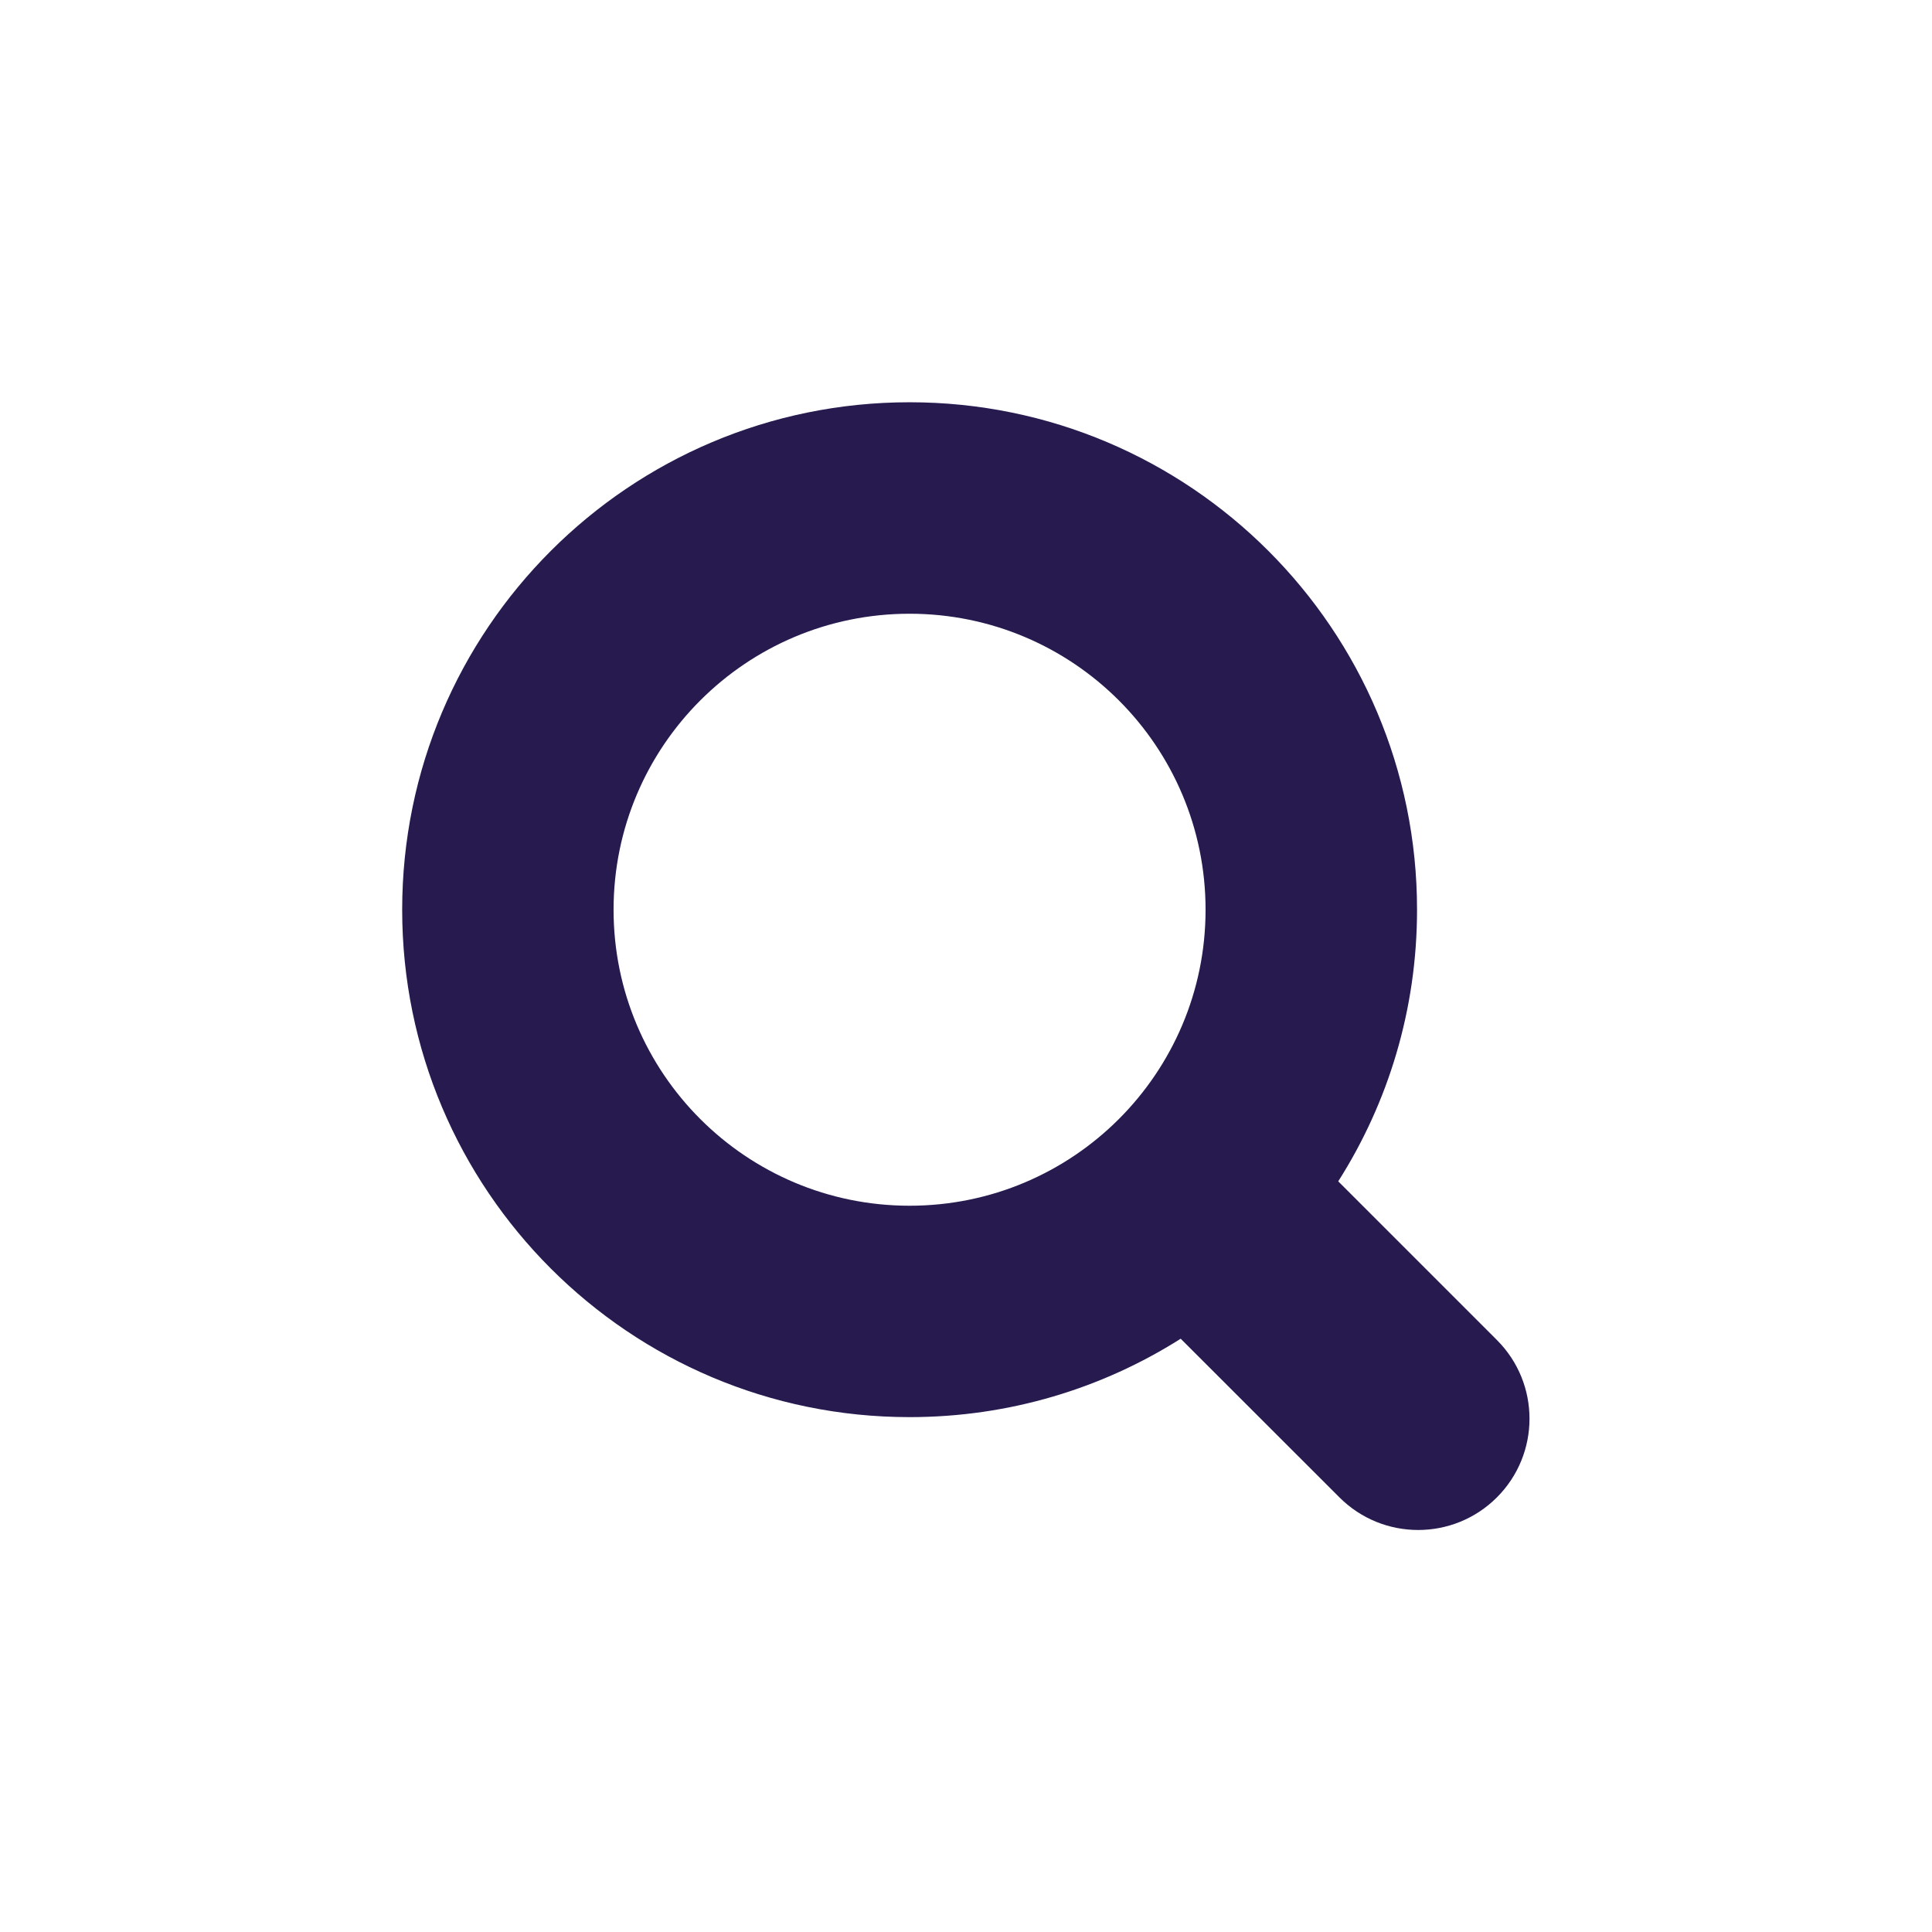
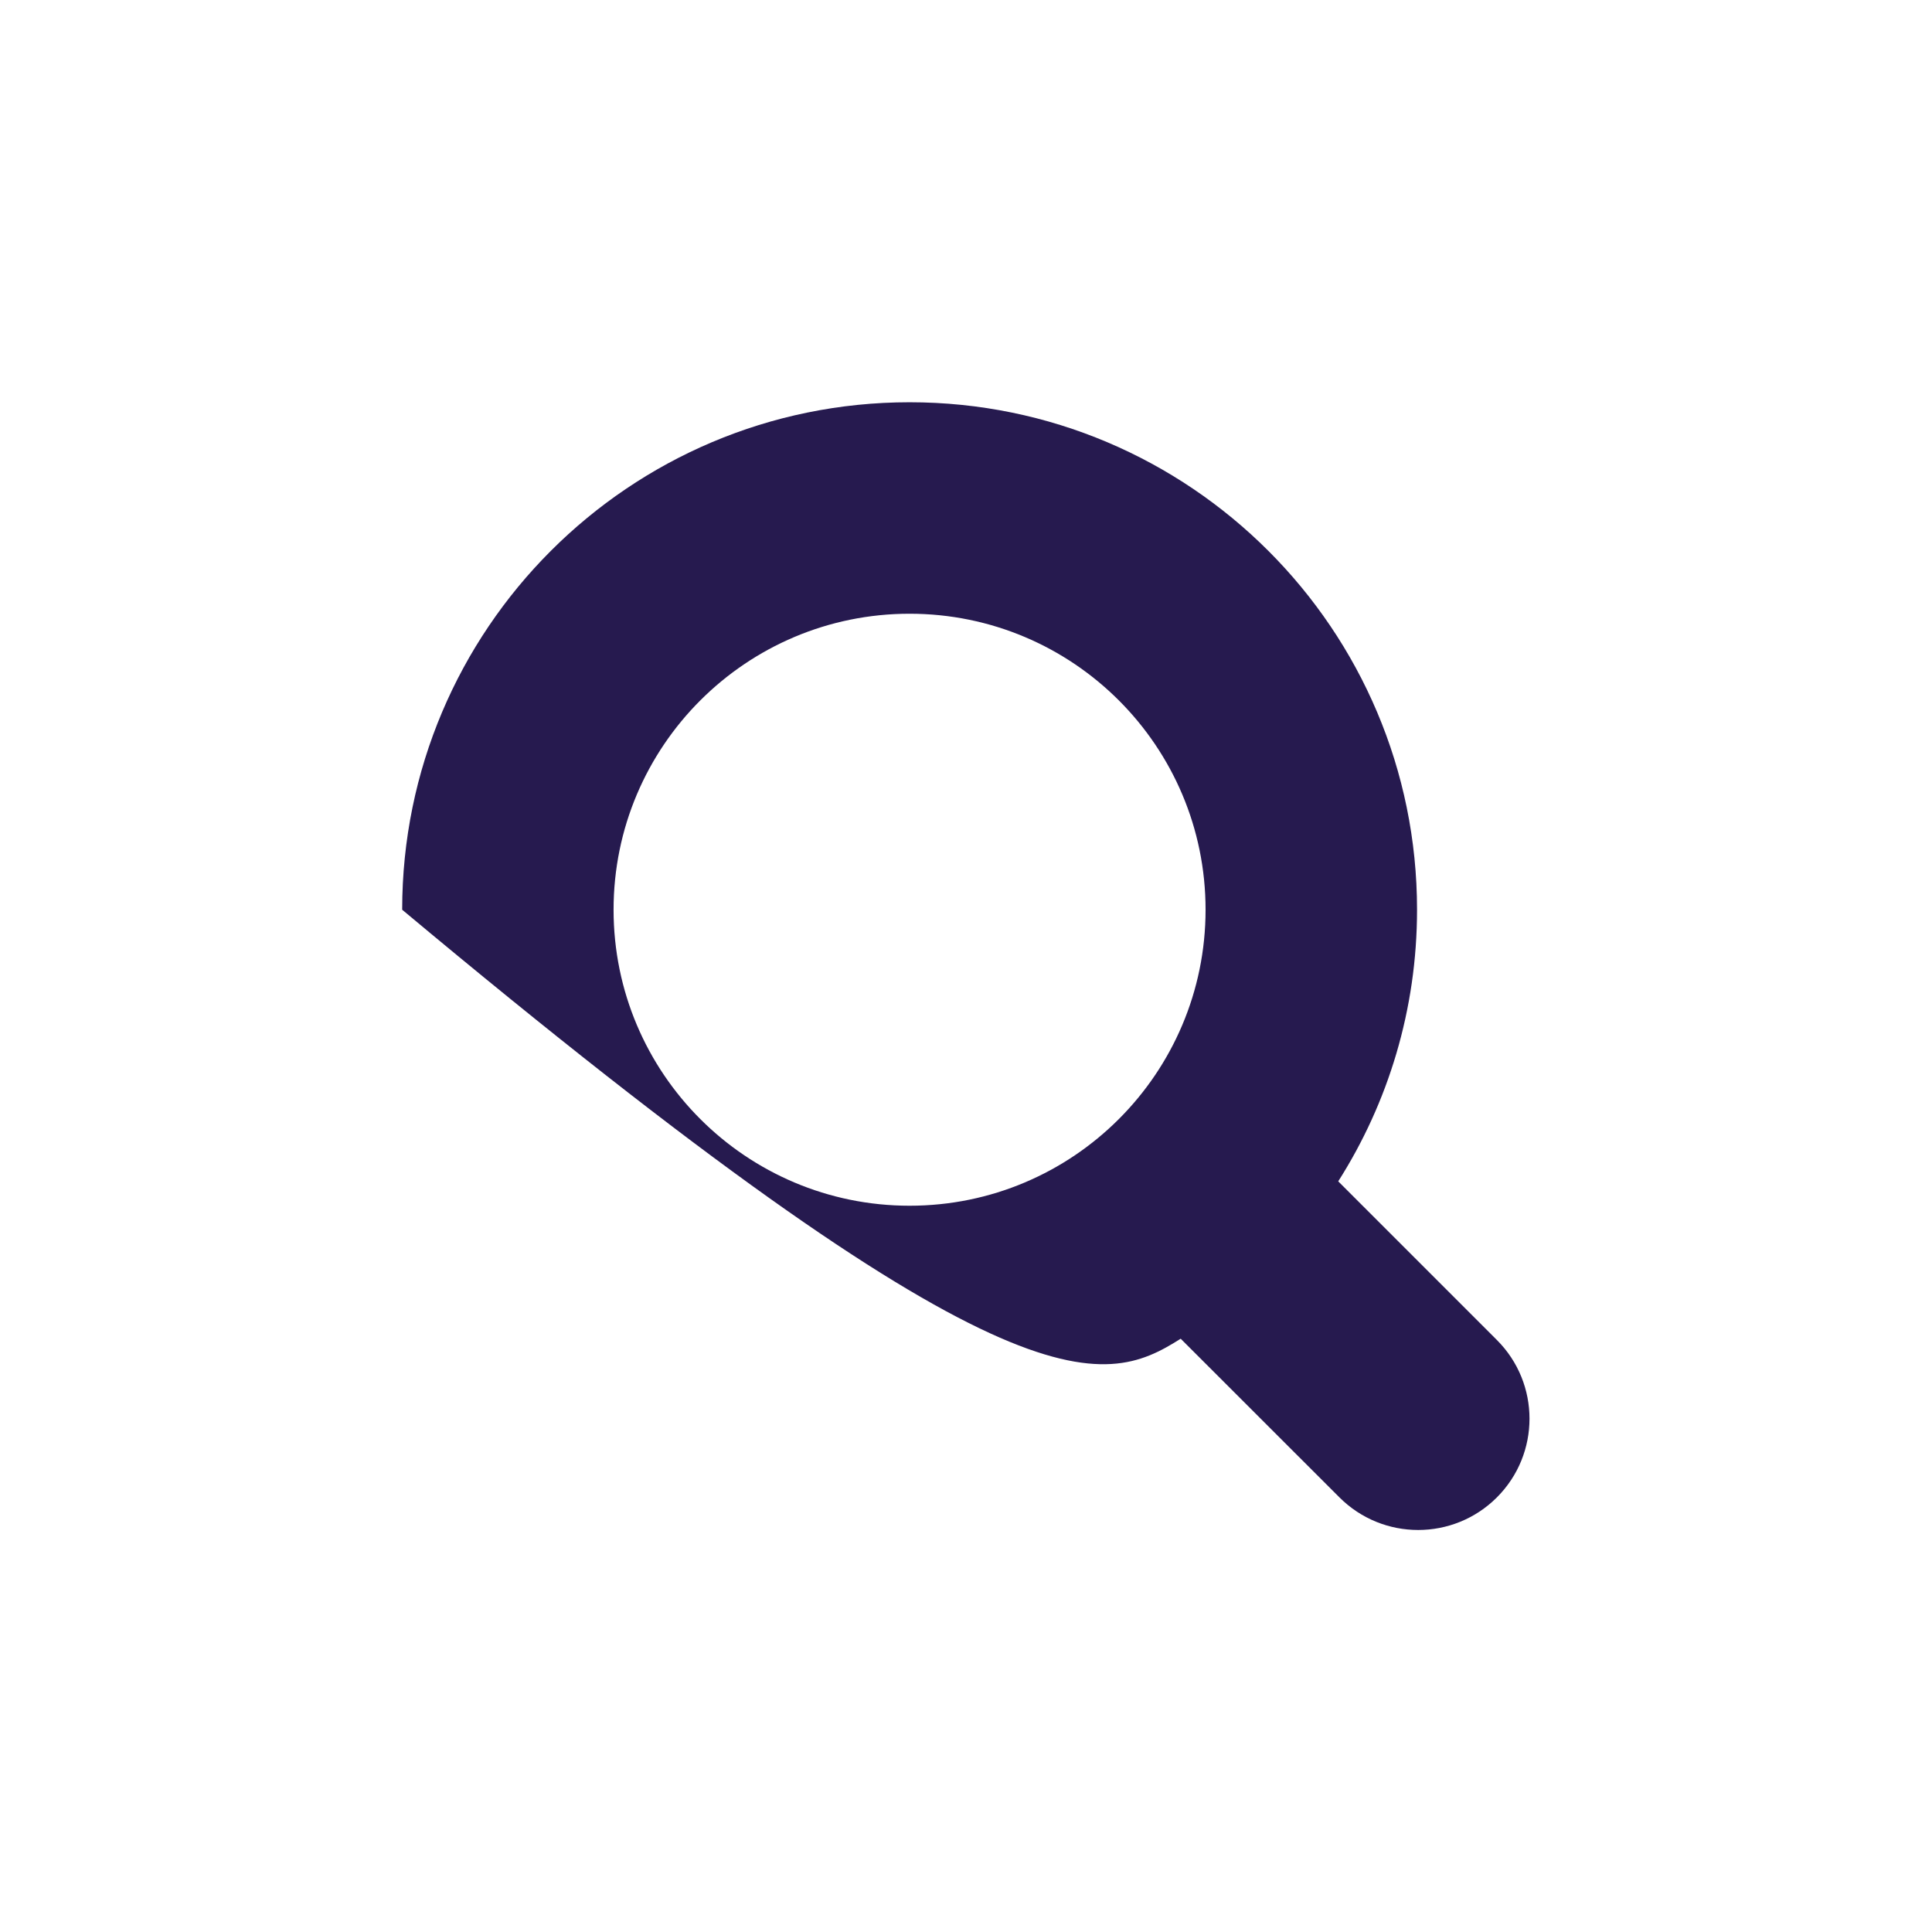
<svg xmlns="http://www.w3.org/2000/svg" width="24" height="24" viewBox="0 0 24 24" fill="none">
-   <path fill-rule="evenodd" clip-rule="evenodd" d="M7.622 11.301C7.622 9.27 9.269 7.624 11.299 7.624C13.33 7.624 14.976 9.27 14.976 11.301C14.976 13.332 13.33 14.978 11.299 14.978C9.269 14.978 7.622 13.332 7.622 11.301ZM11.299 4.997C7.818 4.997 4.996 7.82 4.996 11.301C4.996 14.782 7.818 17.604 11.299 17.604C12.538 17.604 13.693 17.247 14.667 16.63L16.639 18.601C17.179 19.141 18.055 19.141 18.595 18.601C19.135 18.061 19.135 17.186 18.595 16.646L16.624 14.675C17.244 13.7 17.603 12.542 17.603 11.301C17.603 7.82 14.781 4.997 11.299 4.997Z" fill="#261A4F" />
+   <path fill-rule="evenodd" clip-rule="evenodd" d="M7.622 11.301C7.622 9.27 9.269 7.624 11.299 7.624C13.33 7.624 14.976 9.27 14.976 11.301C14.976 13.332 13.33 14.978 11.299 14.978C9.269 14.978 7.622 13.332 7.622 11.301ZM11.299 4.997C7.818 4.997 4.996 7.82 4.996 11.301C12.538 17.604 13.693 17.247 14.667 16.63L16.639 18.601C17.179 19.141 18.055 19.141 18.595 18.601C19.135 18.061 19.135 17.186 18.595 16.646L16.624 14.675C17.244 13.7 17.603 12.542 17.603 11.301C17.603 7.82 14.781 4.997 11.299 4.997Z" fill="#261A4F" />
</svg>